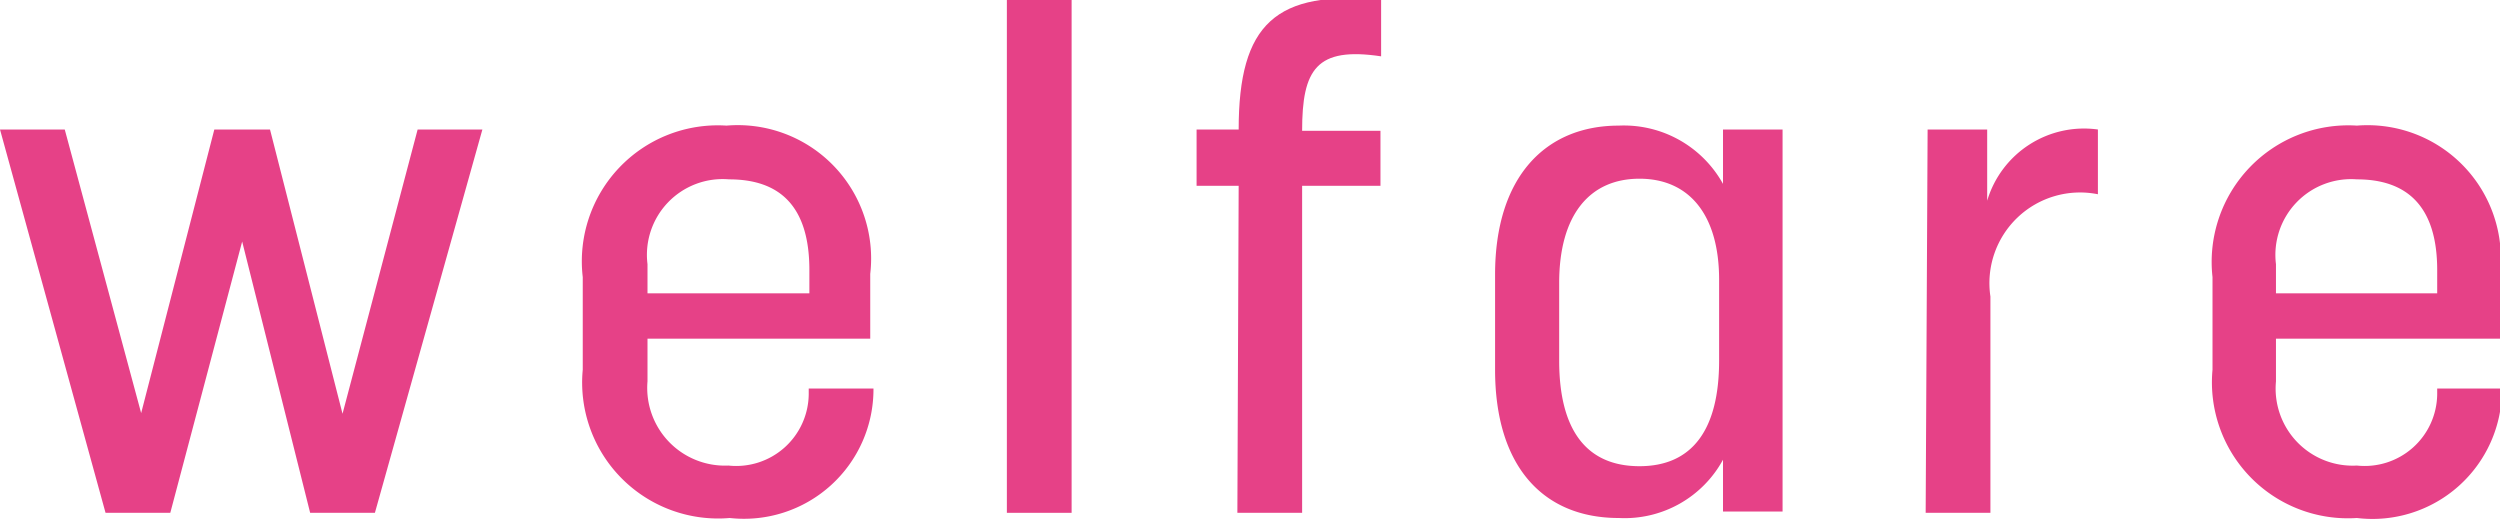
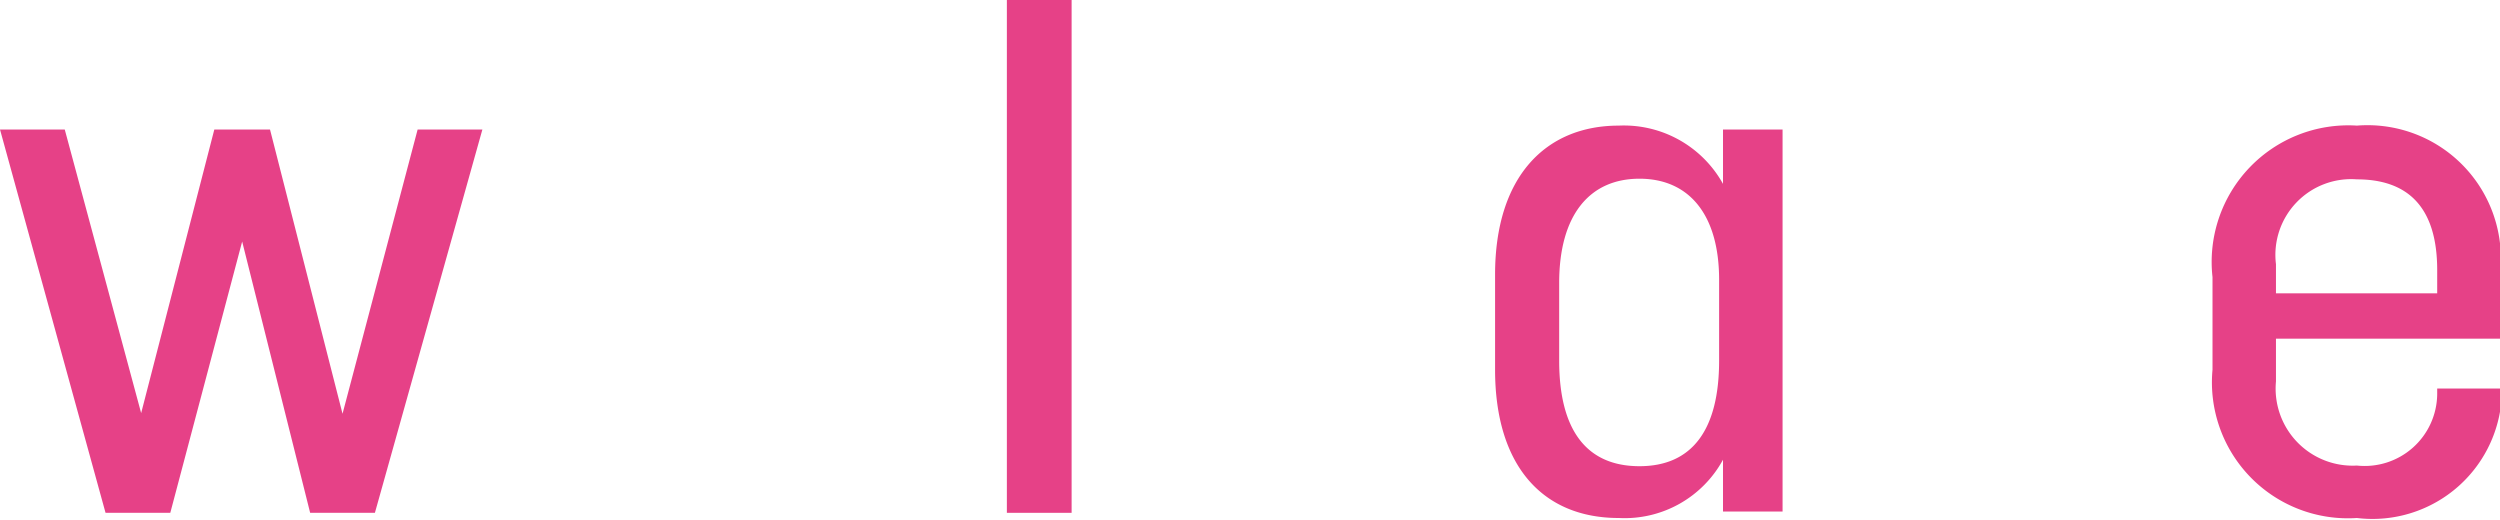
<svg xmlns="http://www.w3.org/2000/svg" viewBox="0 0 38.61 8.03">
  <defs>
    <style>.cls-1{fill:#e64187;}</style>
  </defs>
  <g id="レイヤー_2" data-name="レイヤー 2">
    <g id="文字">
      <path class="cls-1" d="M0,2H1L2.18,6.38,3.31,2h.86L5.29,6.39,6.45,2h1L5.79,7.92h-1L3.74,3.73,2.63,7.92h-1Z" />
-       <path class="cls-1" d="M9,5.71V4.28a2.1,2.1,0,0,1,2.22-2.34,2.06,2.06,0,0,1,2.22,2.29v1H10v.66a1.2,1.2,0,0,0,1.25,1.3,1.12,1.12,0,0,0,1.24-1.1V6h1v0a2,2,0,0,1-2.22,2A2.1,2.1,0,0,1,9,5.71ZM12.5,4.53V4.17c0-1-.47-1.4-1.24-1.4A1.17,1.17,0,0,0,10,4.08v.45Z" />
      <path class="cls-1" d="M15.55,0h1V7.92h-1Z" />
-       <path class="cls-1" d="M19.13,2.87h-.65V2h.65c0-1.63.57-2.16,2.2-2V.87c-1-.15-1.22.2-1.22,1.15h1.21v.85H20.11V7.92h-1Z" />
      <path class="cls-1" d="M23.09,5.71V4.24c0-1.51.78-2.3,1.91-2.3a1.75,1.75,0,0,1,1.61.9V2h.92v5.9h-.92v-.8A1.73,1.73,0,0,1,25,8C23.83,8,23.09,7.2,23.09,5.71Zm3.46-.14V4.32c0-1-.46-1.56-1.23-1.56s-1.24.56-1.24,1.61v1.2c0,1.07.42,1.63,1.24,1.63S26.55,6.63,26.55,5.57Z" />
-       <path class="cls-1" d="M29.77,2h.92V3.1A1.56,1.56,0,0,1,32.4,2v1a1.4,1.4,0,0,0-1.66,1.58V7.92h-1Z" />
      <path class="cls-1" d="M34.17,5.71V4.28A2.11,2.11,0,0,1,36.4,1.94a2.06,2.06,0,0,1,2.21,2.29v1H35.15v.66a1.19,1.19,0,0,0,1.25,1.3,1.12,1.12,0,0,0,1.24-1.1V6h1v0A2,2,0,0,1,36.4,8,2.1,2.1,0,0,1,34.17,5.71Zm3.47-1.18V4.17c0-1-.48-1.4-1.24-1.4a1.17,1.17,0,0,0-1.25,1.31v.45Z" />
    </g>
  </g>
</svg>